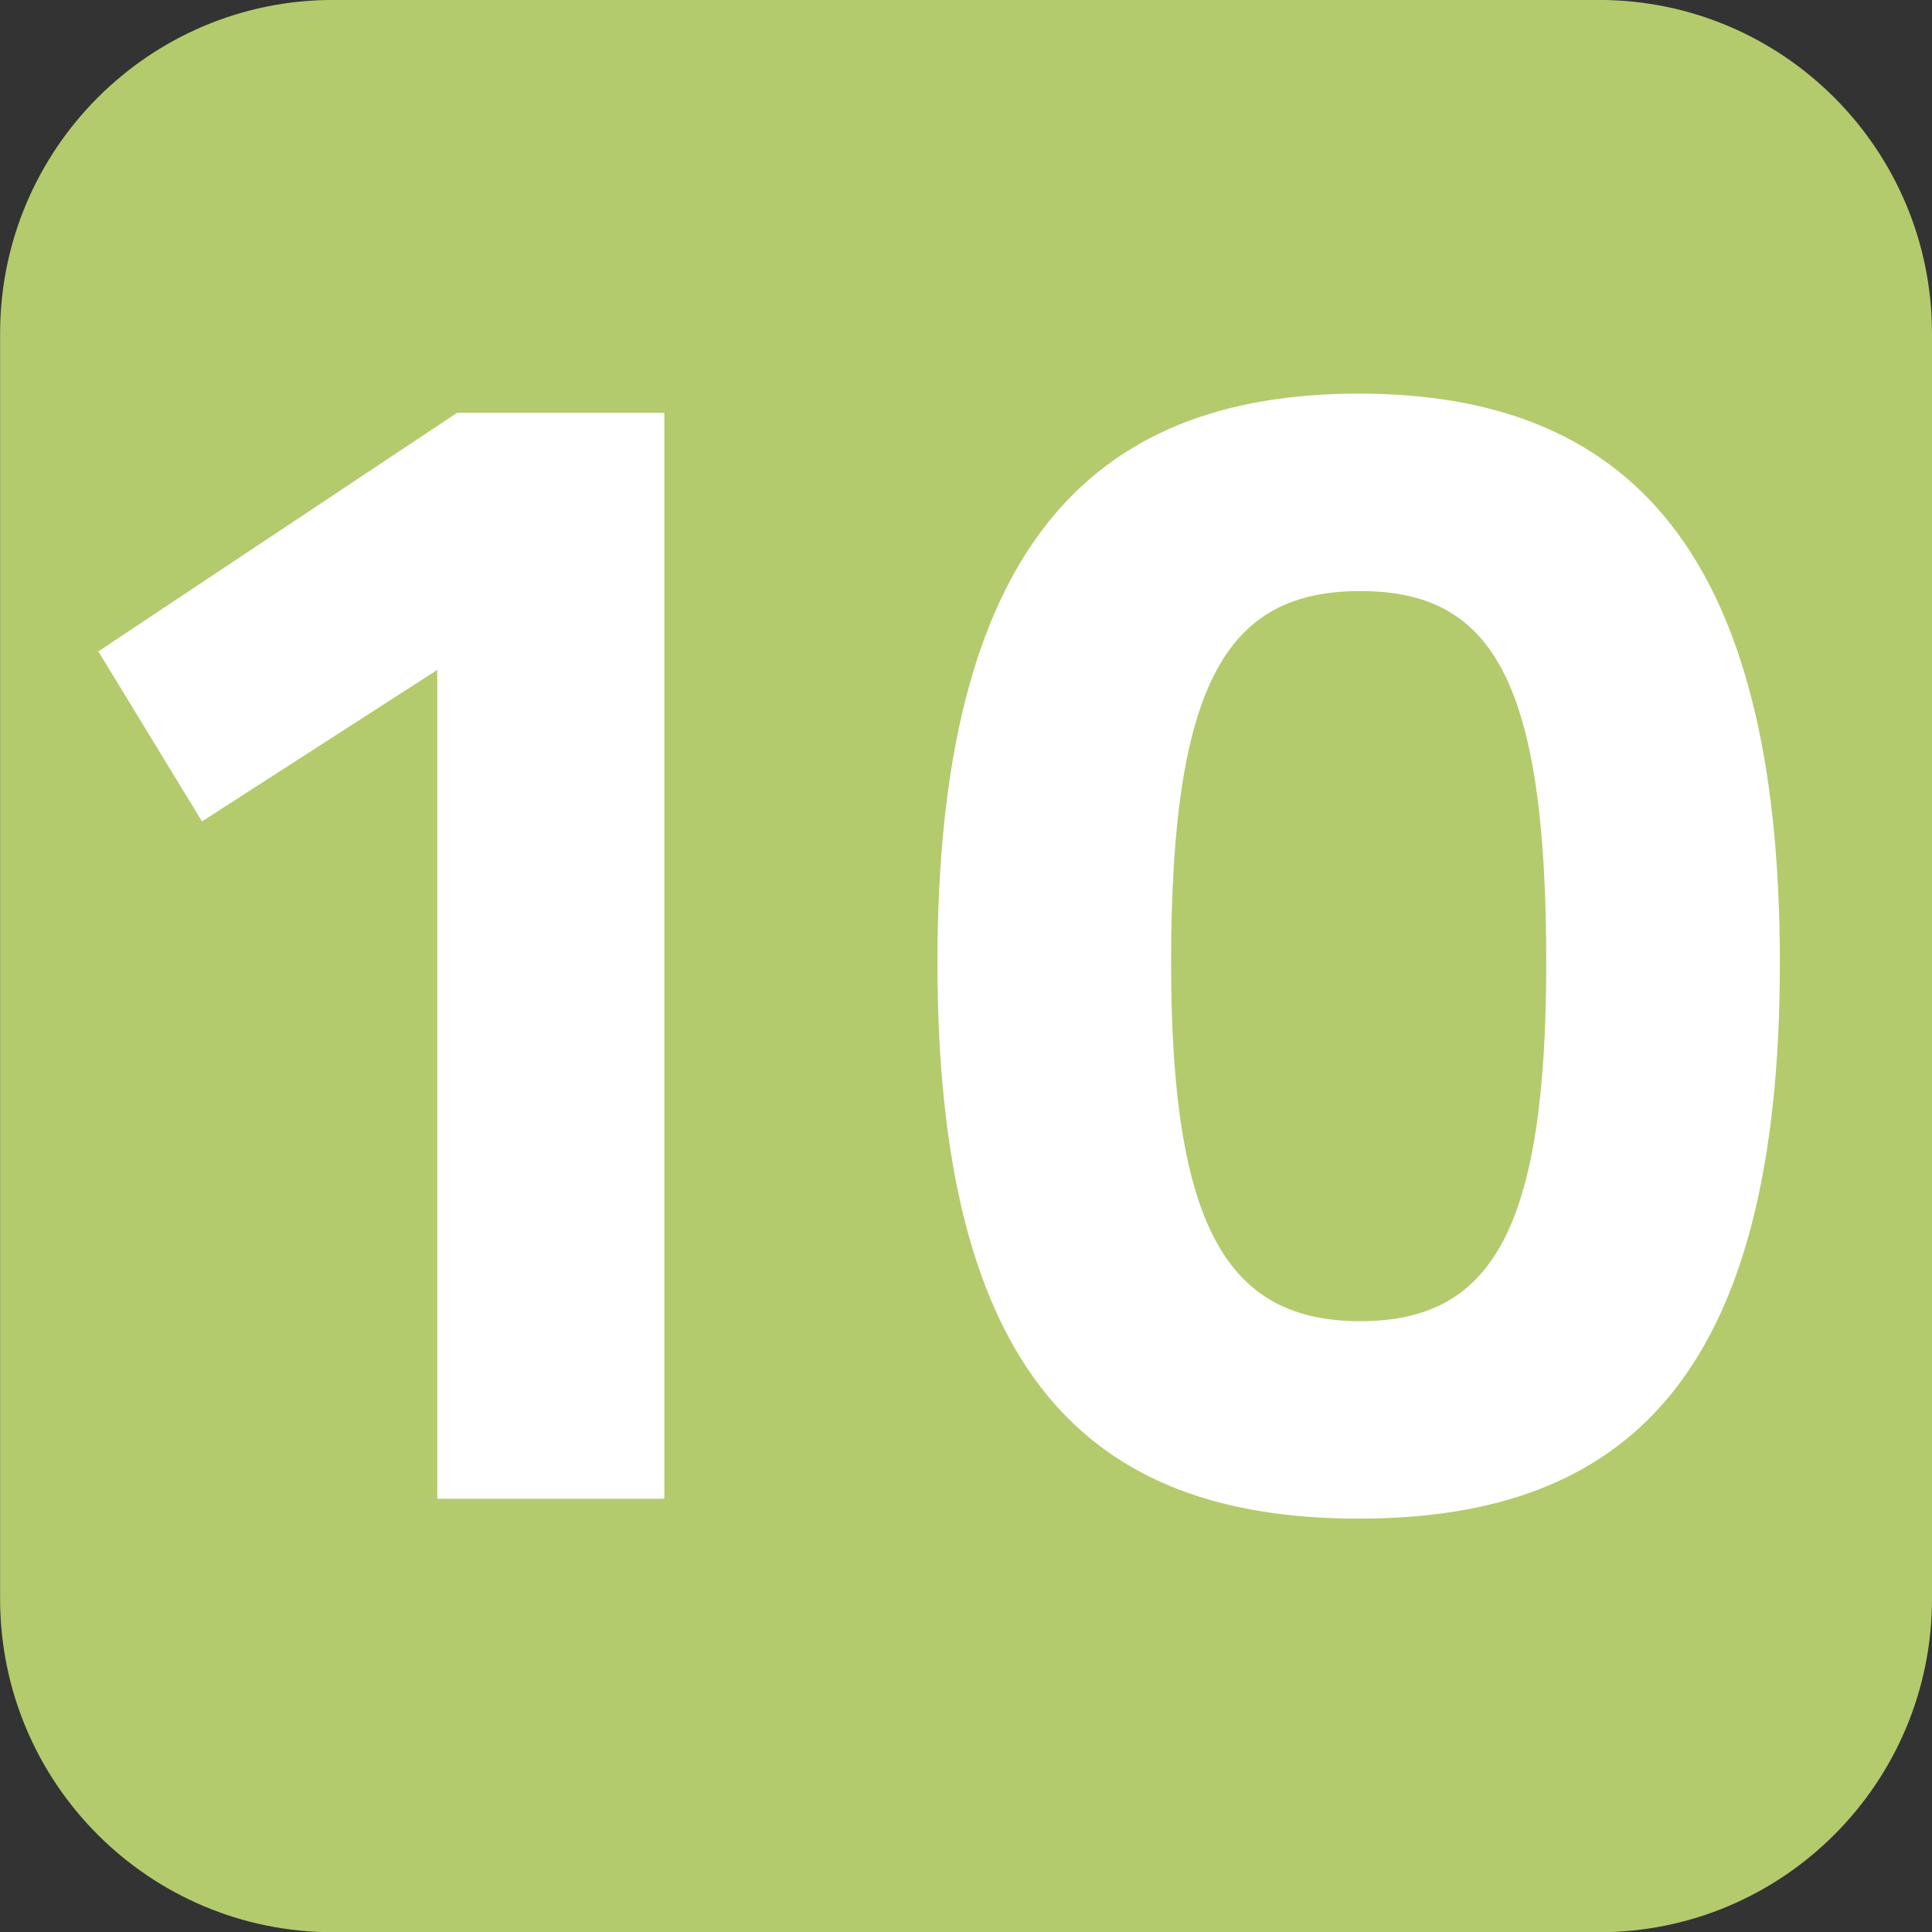
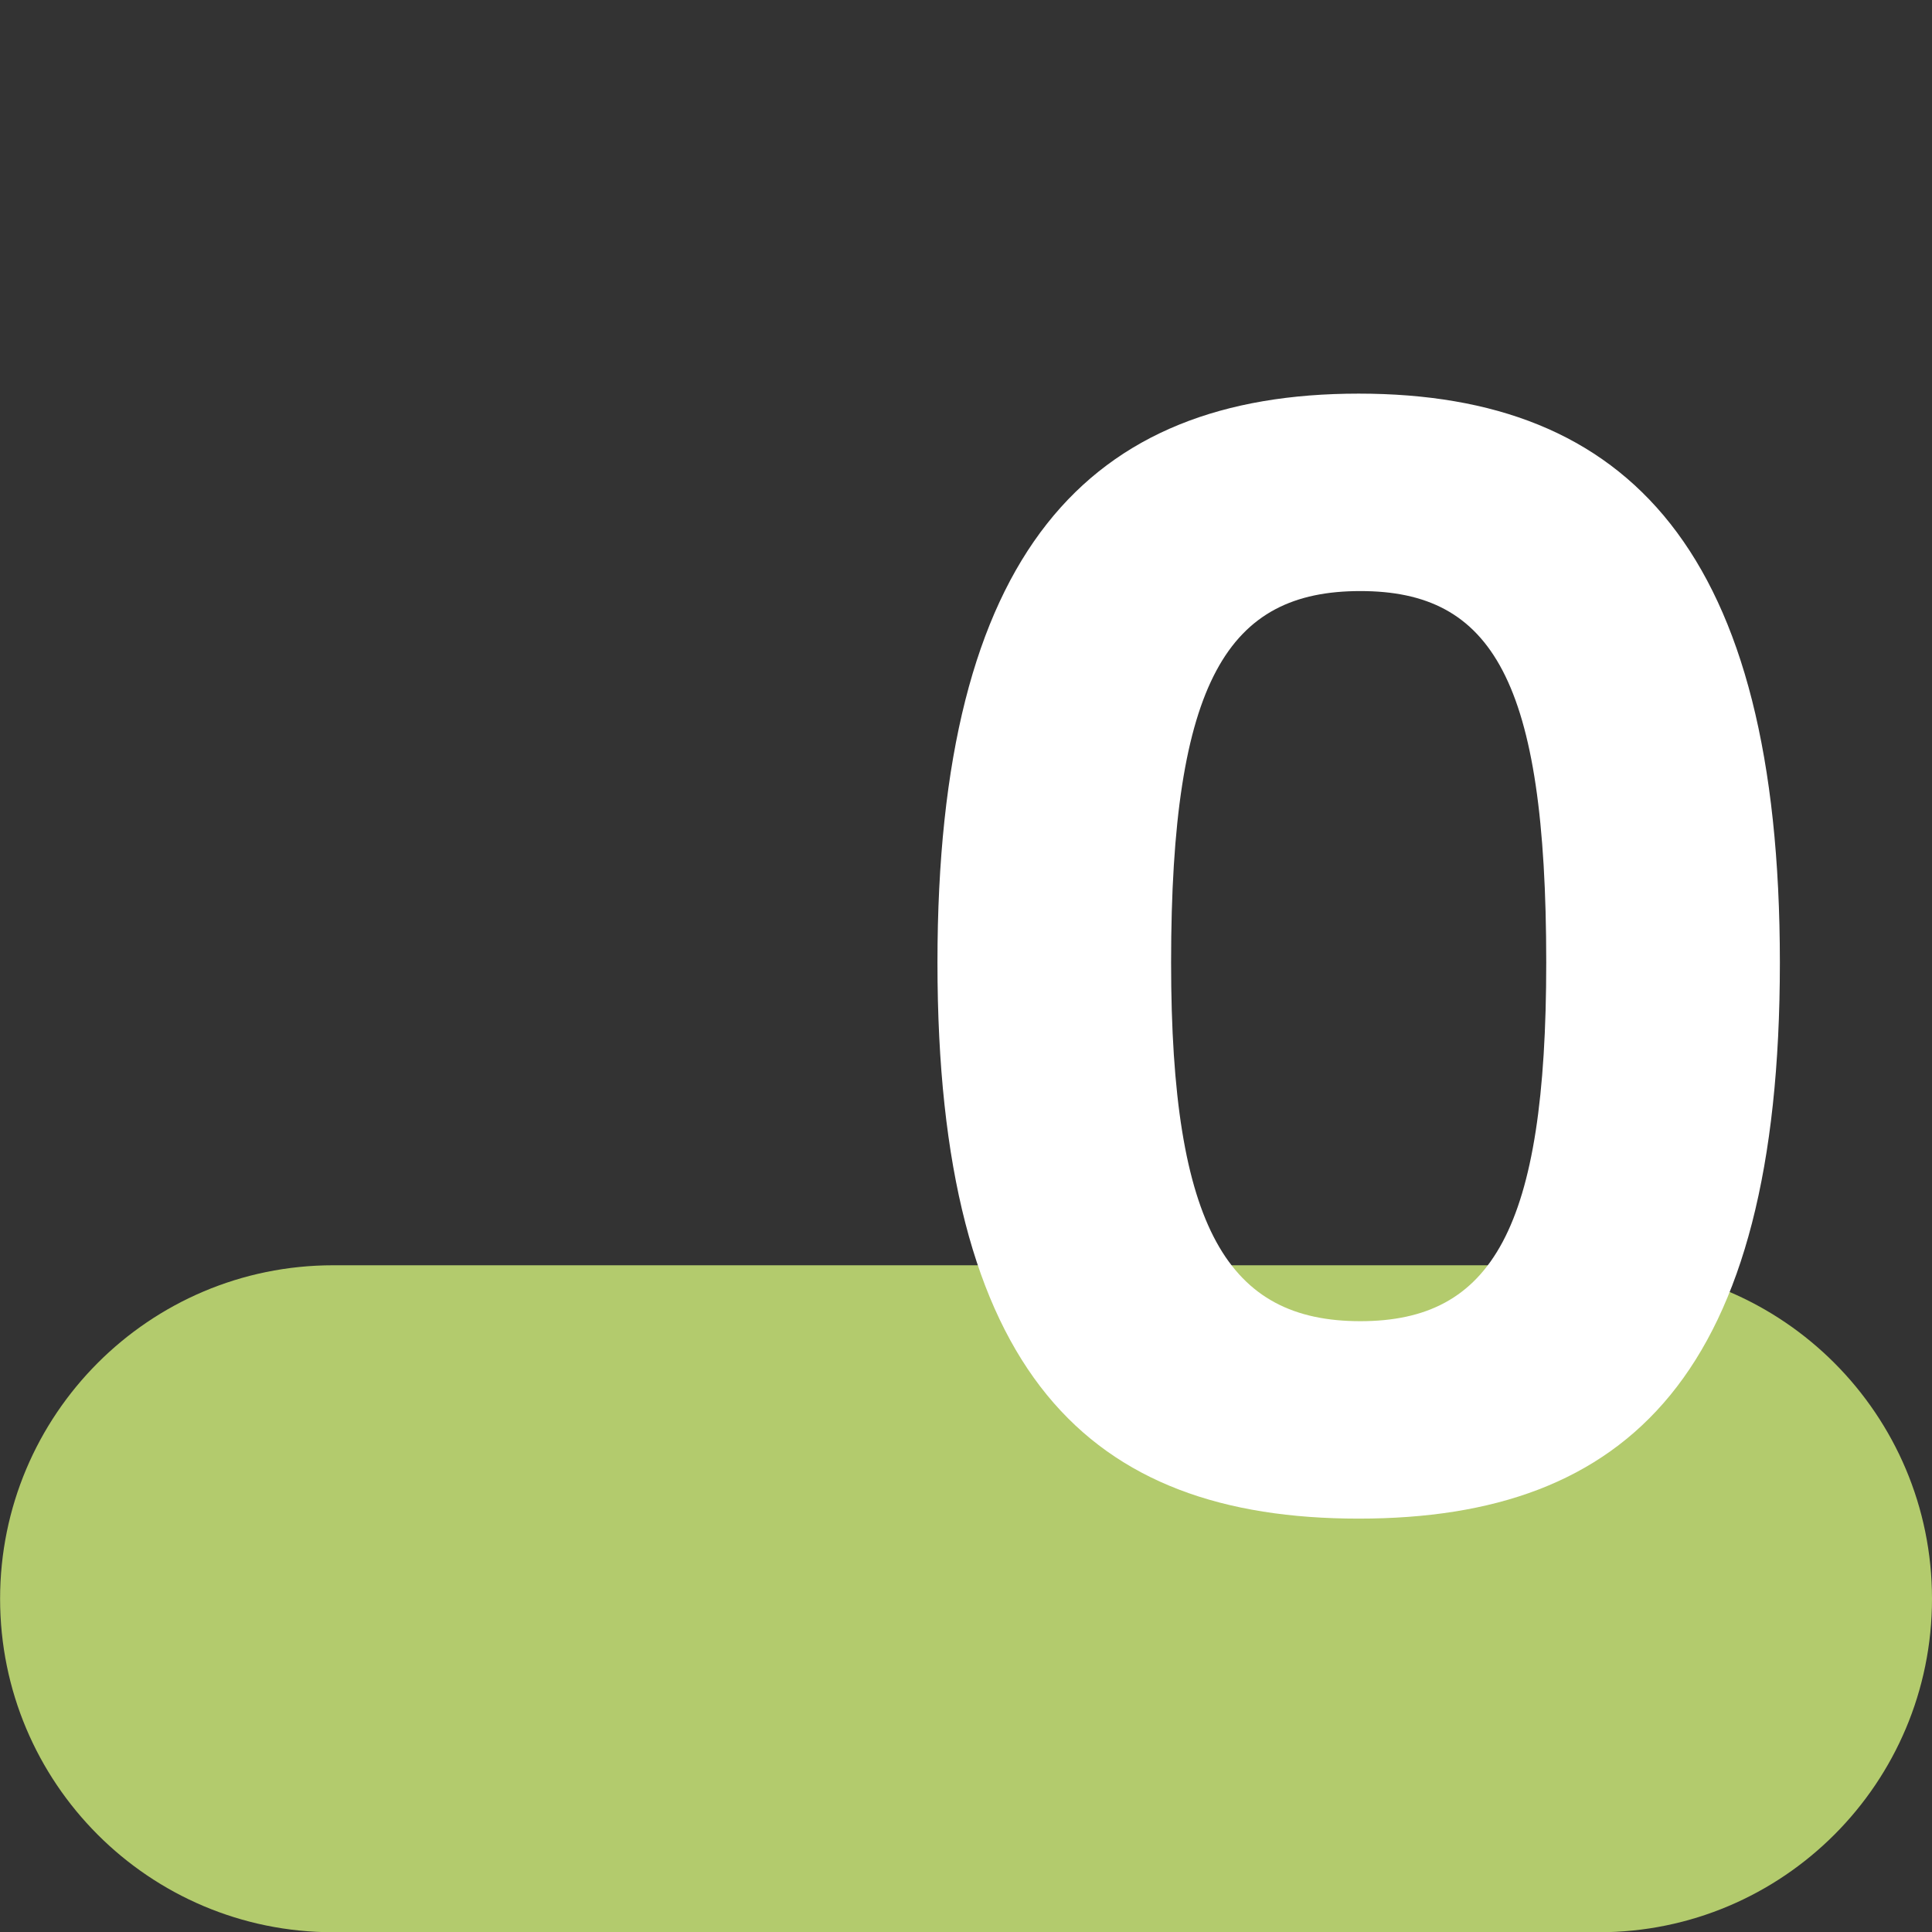
<svg xmlns="http://www.w3.org/2000/svg" clip-rule="evenodd" fill-rule="evenodd" stroke-linejoin="round" stroke-miterlimit="2" viewBox="0 0 64 64">
  <rect x="0" y="0" width="64" height="64" fill="#333333" stroke="none" />
  <g fill-rule="nonzero">
-     <path d="m0 18.458c0 2.685-2.173 4.864-4.86 4.864h-18.46c-2.688 0-4.86-2.179-4.86-4.864v-18.457c0-2.682 2.172-4.865 4.86-4.865h18.46c2.687 0 4.86 2.183 4.86 4.865z" fill="#b3cb6d" transform="matrix(2.271 0 0 2.271 64 11.044)" />
+     <path d="m0 18.458c0 2.685-2.173 4.864-4.86 4.864h-18.46c-2.688 0-4.86-2.179-4.86-4.864c0-2.682 2.172-4.865 4.86-4.865h18.46c2.687 0 4.86 2.183 4.86 4.865z" fill="#b3cb6d" transform="matrix(2.271 0 0 2.271 64 11.044)" />
    <g fill="#fff" transform="matrix(2.271 0 0 2.271 -130.443 -5671.41)">
-       <path d="m58.873 2506.82 1.512 2.48 3.432-2.21v12.09h3.312v-15.84h-3.024z" />
      <path d="m77.257 2503.06c-3.936 0-6.144 2.3-6.144 8.3s2.208 8.11 6.144 8.11 6.144-2.11 6.144-8.11-2.208-8.3-6.144-8.3zm.024 2.88c1.92 0 2.712 1.29 2.712 5.42 0 3.89-.792 5.23-2.712 5.23s-2.76-1.34-2.76-5.23c0-4.13.84-5.42 2.76-5.42z" />
    </g>
  </g>
</svg>